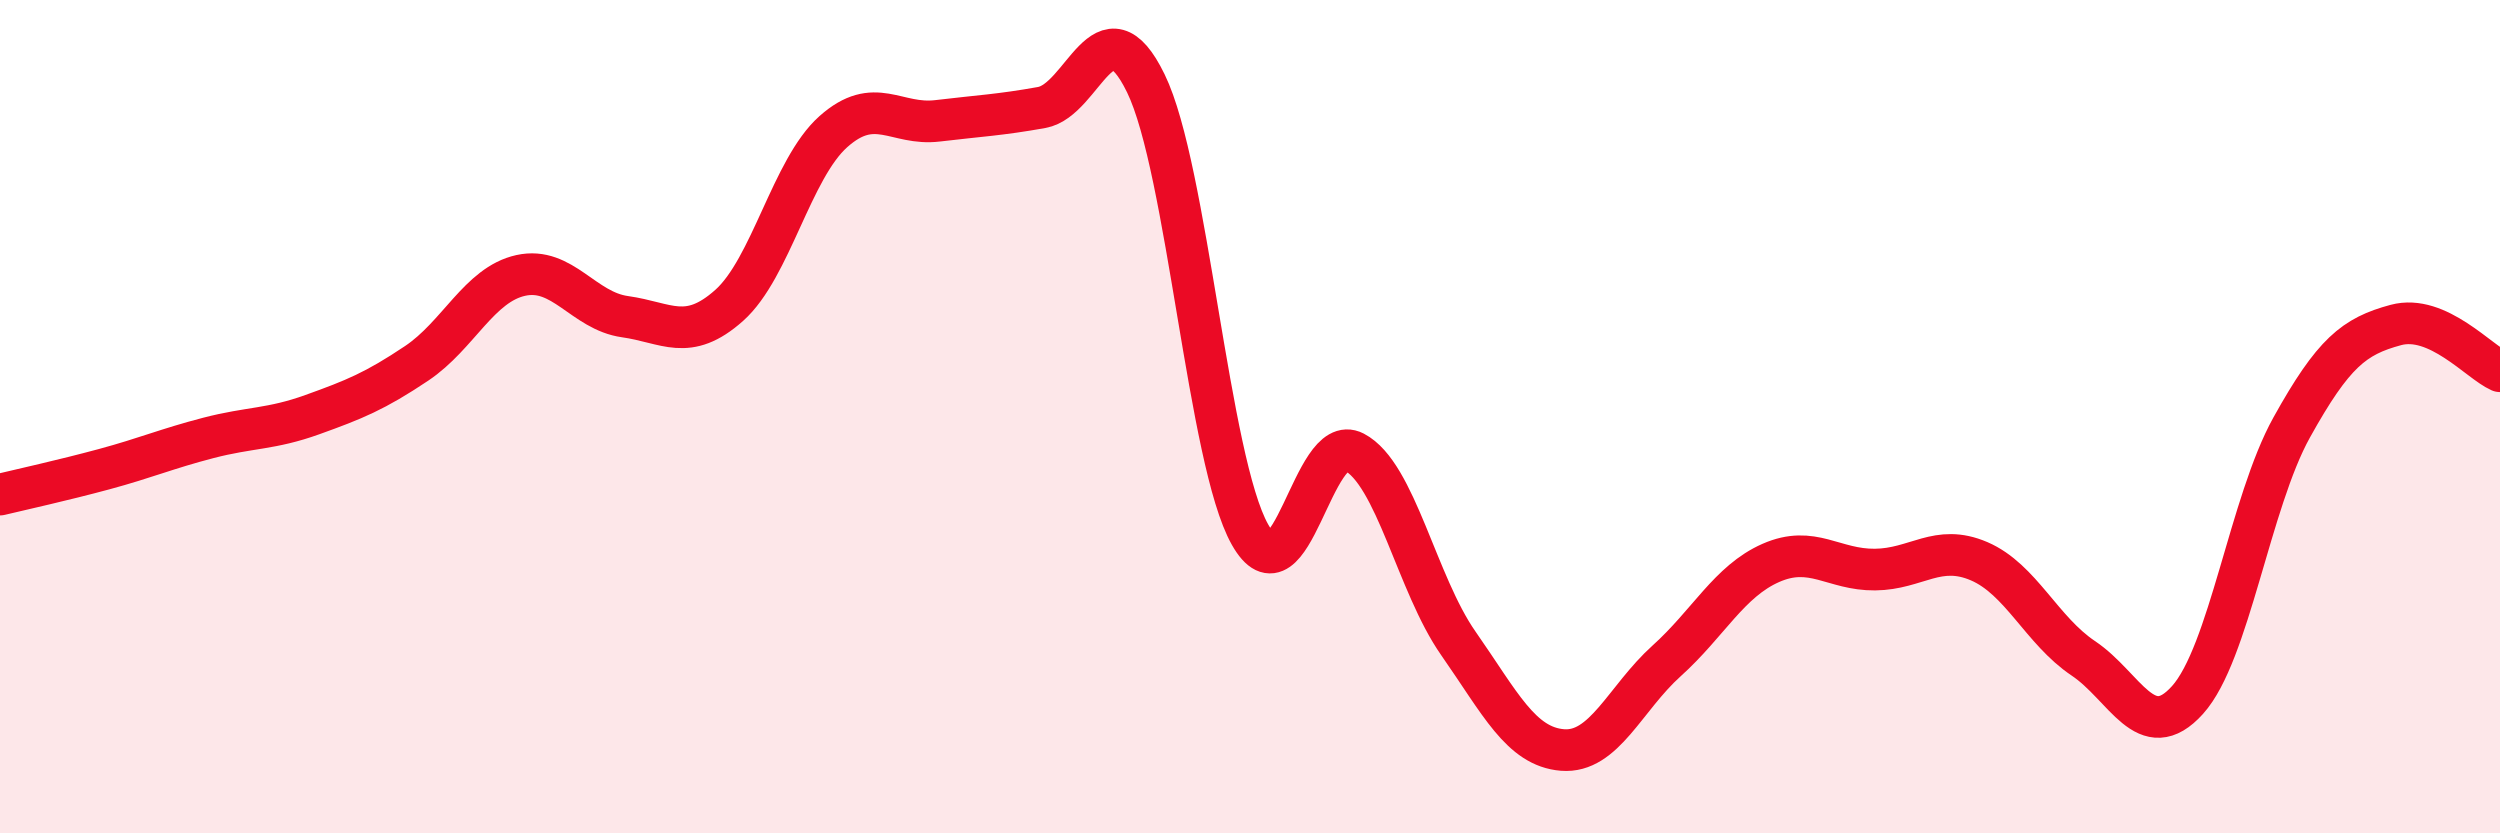
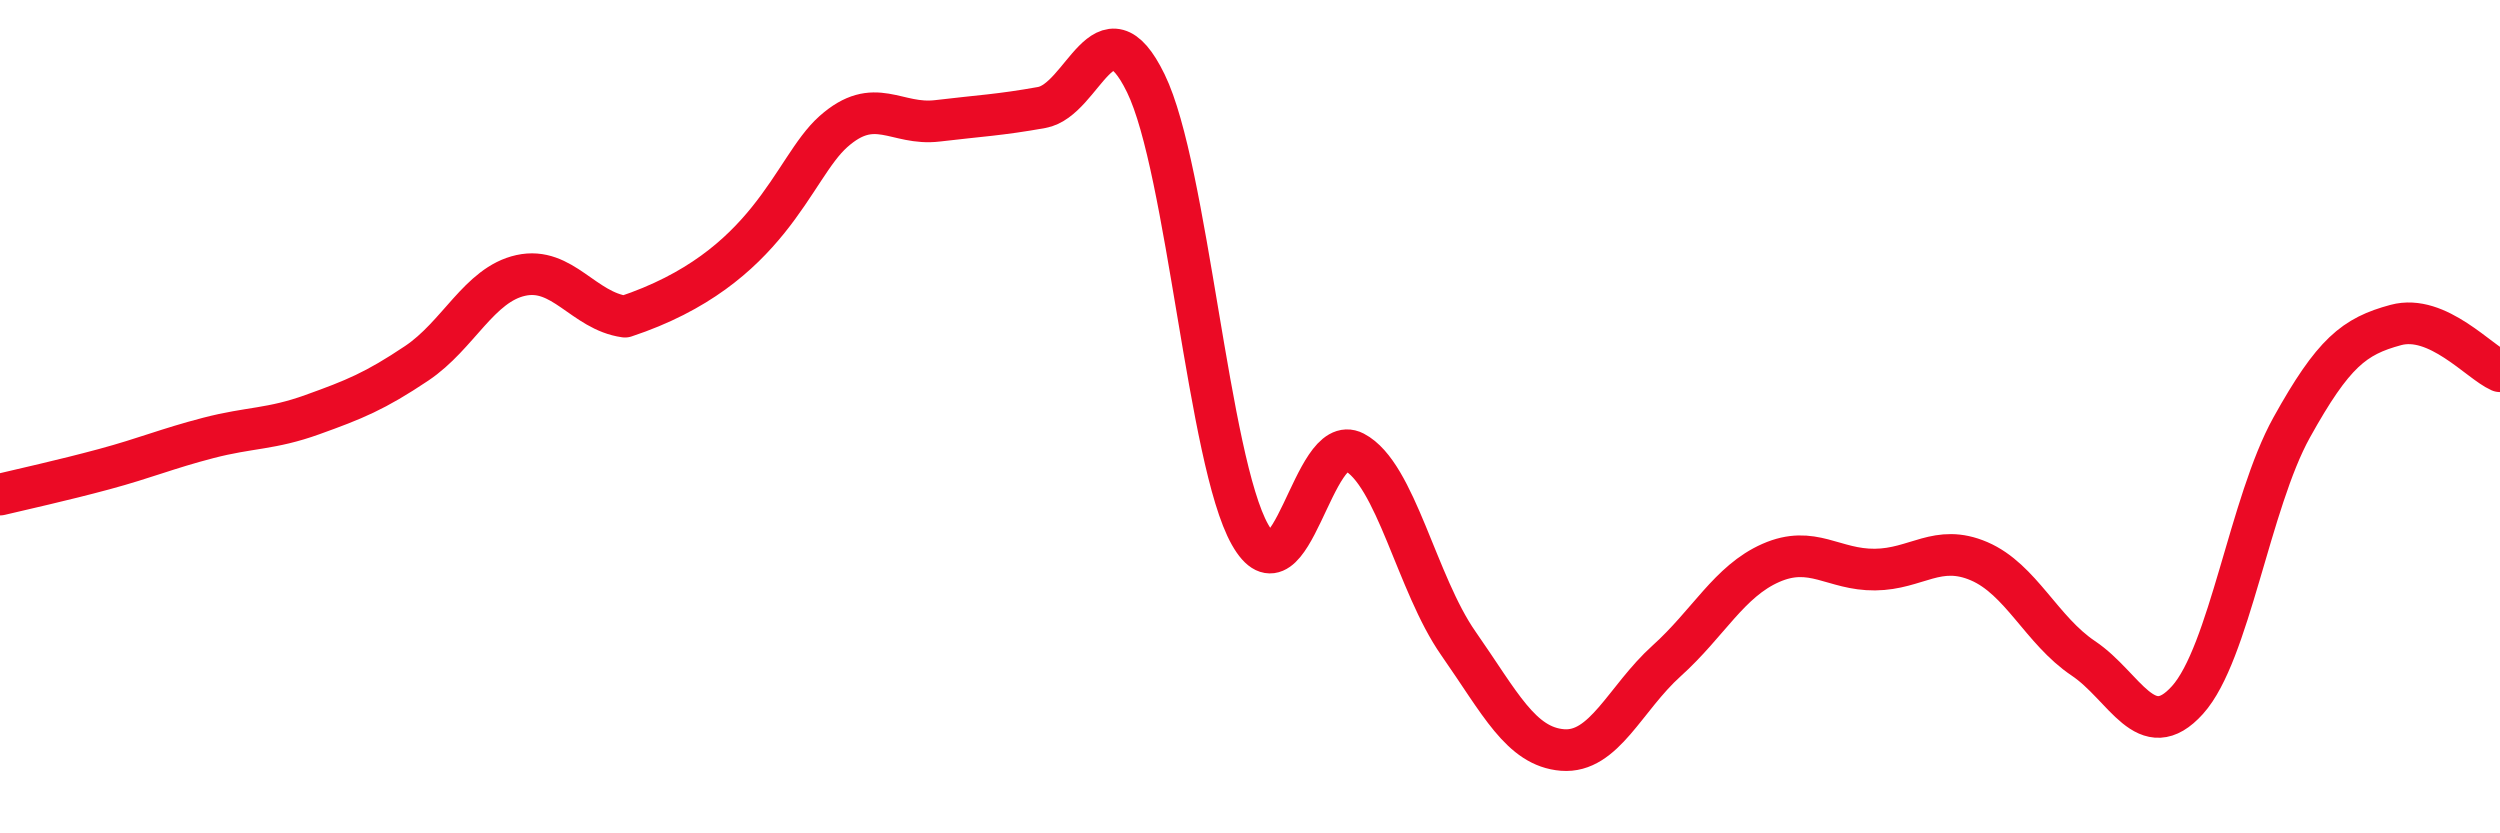
<svg xmlns="http://www.w3.org/2000/svg" width="60" height="20" viewBox="0 0 60 20">
-   <path d="M 0,11.87 C 0.5,11.75 1.5,11.53 2.5,11.26 C 3.5,10.99 4,10.77 5,10.51 C 6,10.25 6.5,10.31 7.5,9.95 C 8.5,9.59 9,9.39 10,8.72 C 11,8.05 11.5,6.83 12.5,6.61 C 13.5,6.39 14,7.46 15,7.6 C 16,7.74 16.5,8.22 17.5,7.33 C 18.5,6.44 19,4.05 20,3.16 C 21,2.27 21.5,3.02 22.5,2.9 C 23.5,2.78 24,2.76 25,2.58 C 26,2.4 26.5,-0.05 27.5,2 C 28.5,4.05 29,11.06 30,12.83 C 31,14.6 31.5,10.33 32.5,10.85 C 33.5,11.37 34,14.01 35,15.44 C 36,16.87 36.5,17.92 37.5,18 C 38.5,18.08 39,16.76 40,15.86 C 41,14.96 41.5,13.95 42.5,13.51 C 43.5,13.07 44,13.68 45,13.67 C 46,13.66 46.5,13.04 47.5,13.47 C 48.5,13.9 49,15.13 50,15.8 C 51,16.47 51.5,17.91 52.5,16.8 C 53.5,15.69 54,12.06 55,10.26 C 56,8.46 56.5,8.07 57.5,7.8 C 58.5,7.53 59.5,8.69 60,8.91L60 20L0 20Z" fill="#EB0A25" opacity="0.1" stroke-linecap="round" stroke-linejoin="round" />
-   <path d="M 0,11.87 C 0.5,11.75 1.5,11.53 2.5,11.26 C 3.5,10.99 4,10.77 5,10.51 C 6,10.25 6.5,10.31 7.5,9.95 C 8.5,9.59 9,9.39 10,8.72 C 11,8.05 11.5,6.83 12.5,6.61 C 13.5,6.39 14,7.46 15,7.6 C 16,7.74 16.5,8.22 17.5,7.33 C 18.5,6.44 19,4.05 20,3.16 C 21,2.27 21.5,3.02 22.5,2.9 C 23.5,2.78 24,2.76 25,2.58 C 26,2.4 26.5,-0.05 27.5,2 C 28.5,4.05 29,11.06 30,12.83 C 31,14.6 31.5,10.33 32.5,10.85 C 33.5,11.37 34,14.01 35,15.44 C 36,16.87 36.5,17.92 37.5,18 C 38.5,18.08 39,16.76 40,15.86 C 41,14.96 41.5,13.95 42.5,13.51 C 43.5,13.07 44,13.68 45,13.67 C 46,13.66 46.5,13.04 47.5,13.47 C 48.5,13.9 49,15.13 50,15.8 C 51,16.47 51.5,17.91 52.5,16.8 C 53.5,15.69 54,12.06 55,10.26 C 56,8.46 56.5,8.07 57.5,7.8 C 58.5,7.53 59.5,8.69 60,8.91" stroke="#EB0A25" stroke-width="1" fill="none" stroke-linecap="round" stroke-linejoin="round" />
+   <path d="M 0,11.87 C 0.5,11.75 1.5,11.53 2.5,11.26 C 3.5,10.99 4,10.77 5,10.51 C 6,10.25 6.5,10.31 7.5,9.95 C 8.5,9.59 9,9.39 10,8.72 C 11,8.05 11.5,6.83 12.5,6.61 C 13.5,6.39 14,7.46 15,7.6 C 18.5,6.44 19,4.05 20,3.16 C 21,2.27 21.5,3.02 22.5,2.9 C 23.5,2.78 24,2.76 25,2.58 C 26,2.4 26.5,-0.05 27.5,2 C 28.5,4.05 29,11.06 30,12.83 C 31,14.6 31.5,10.33 32.5,10.85 C 33.5,11.37 34,14.01 35,15.44 C 36,16.87 36.5,17.92 37.5,18 C 38.5,18.08 39,16.76 40,15.86 C 41,14.96 41.5,13.95 42.5,13.51 C 43.5,13.07 44,13.68 45,13.67 C 46,13.66 46.5,13.04 47.5,13.47 C 48.5,13.9 49,15.13 50,15.8 C 51,16.47 51.5,17.91 52.5,16.8 C 53.5,15.69 54,12.06 55,10.26 C 56,8.46 56.5,8.07 57.5,7.8 C 58.5,7.53 59.5,8.69 60,8.91" stroke="#EB0A25" stroke-width="1" fill="none" stroke-linecap="round" stroke-linejoin="round" />
</svg>